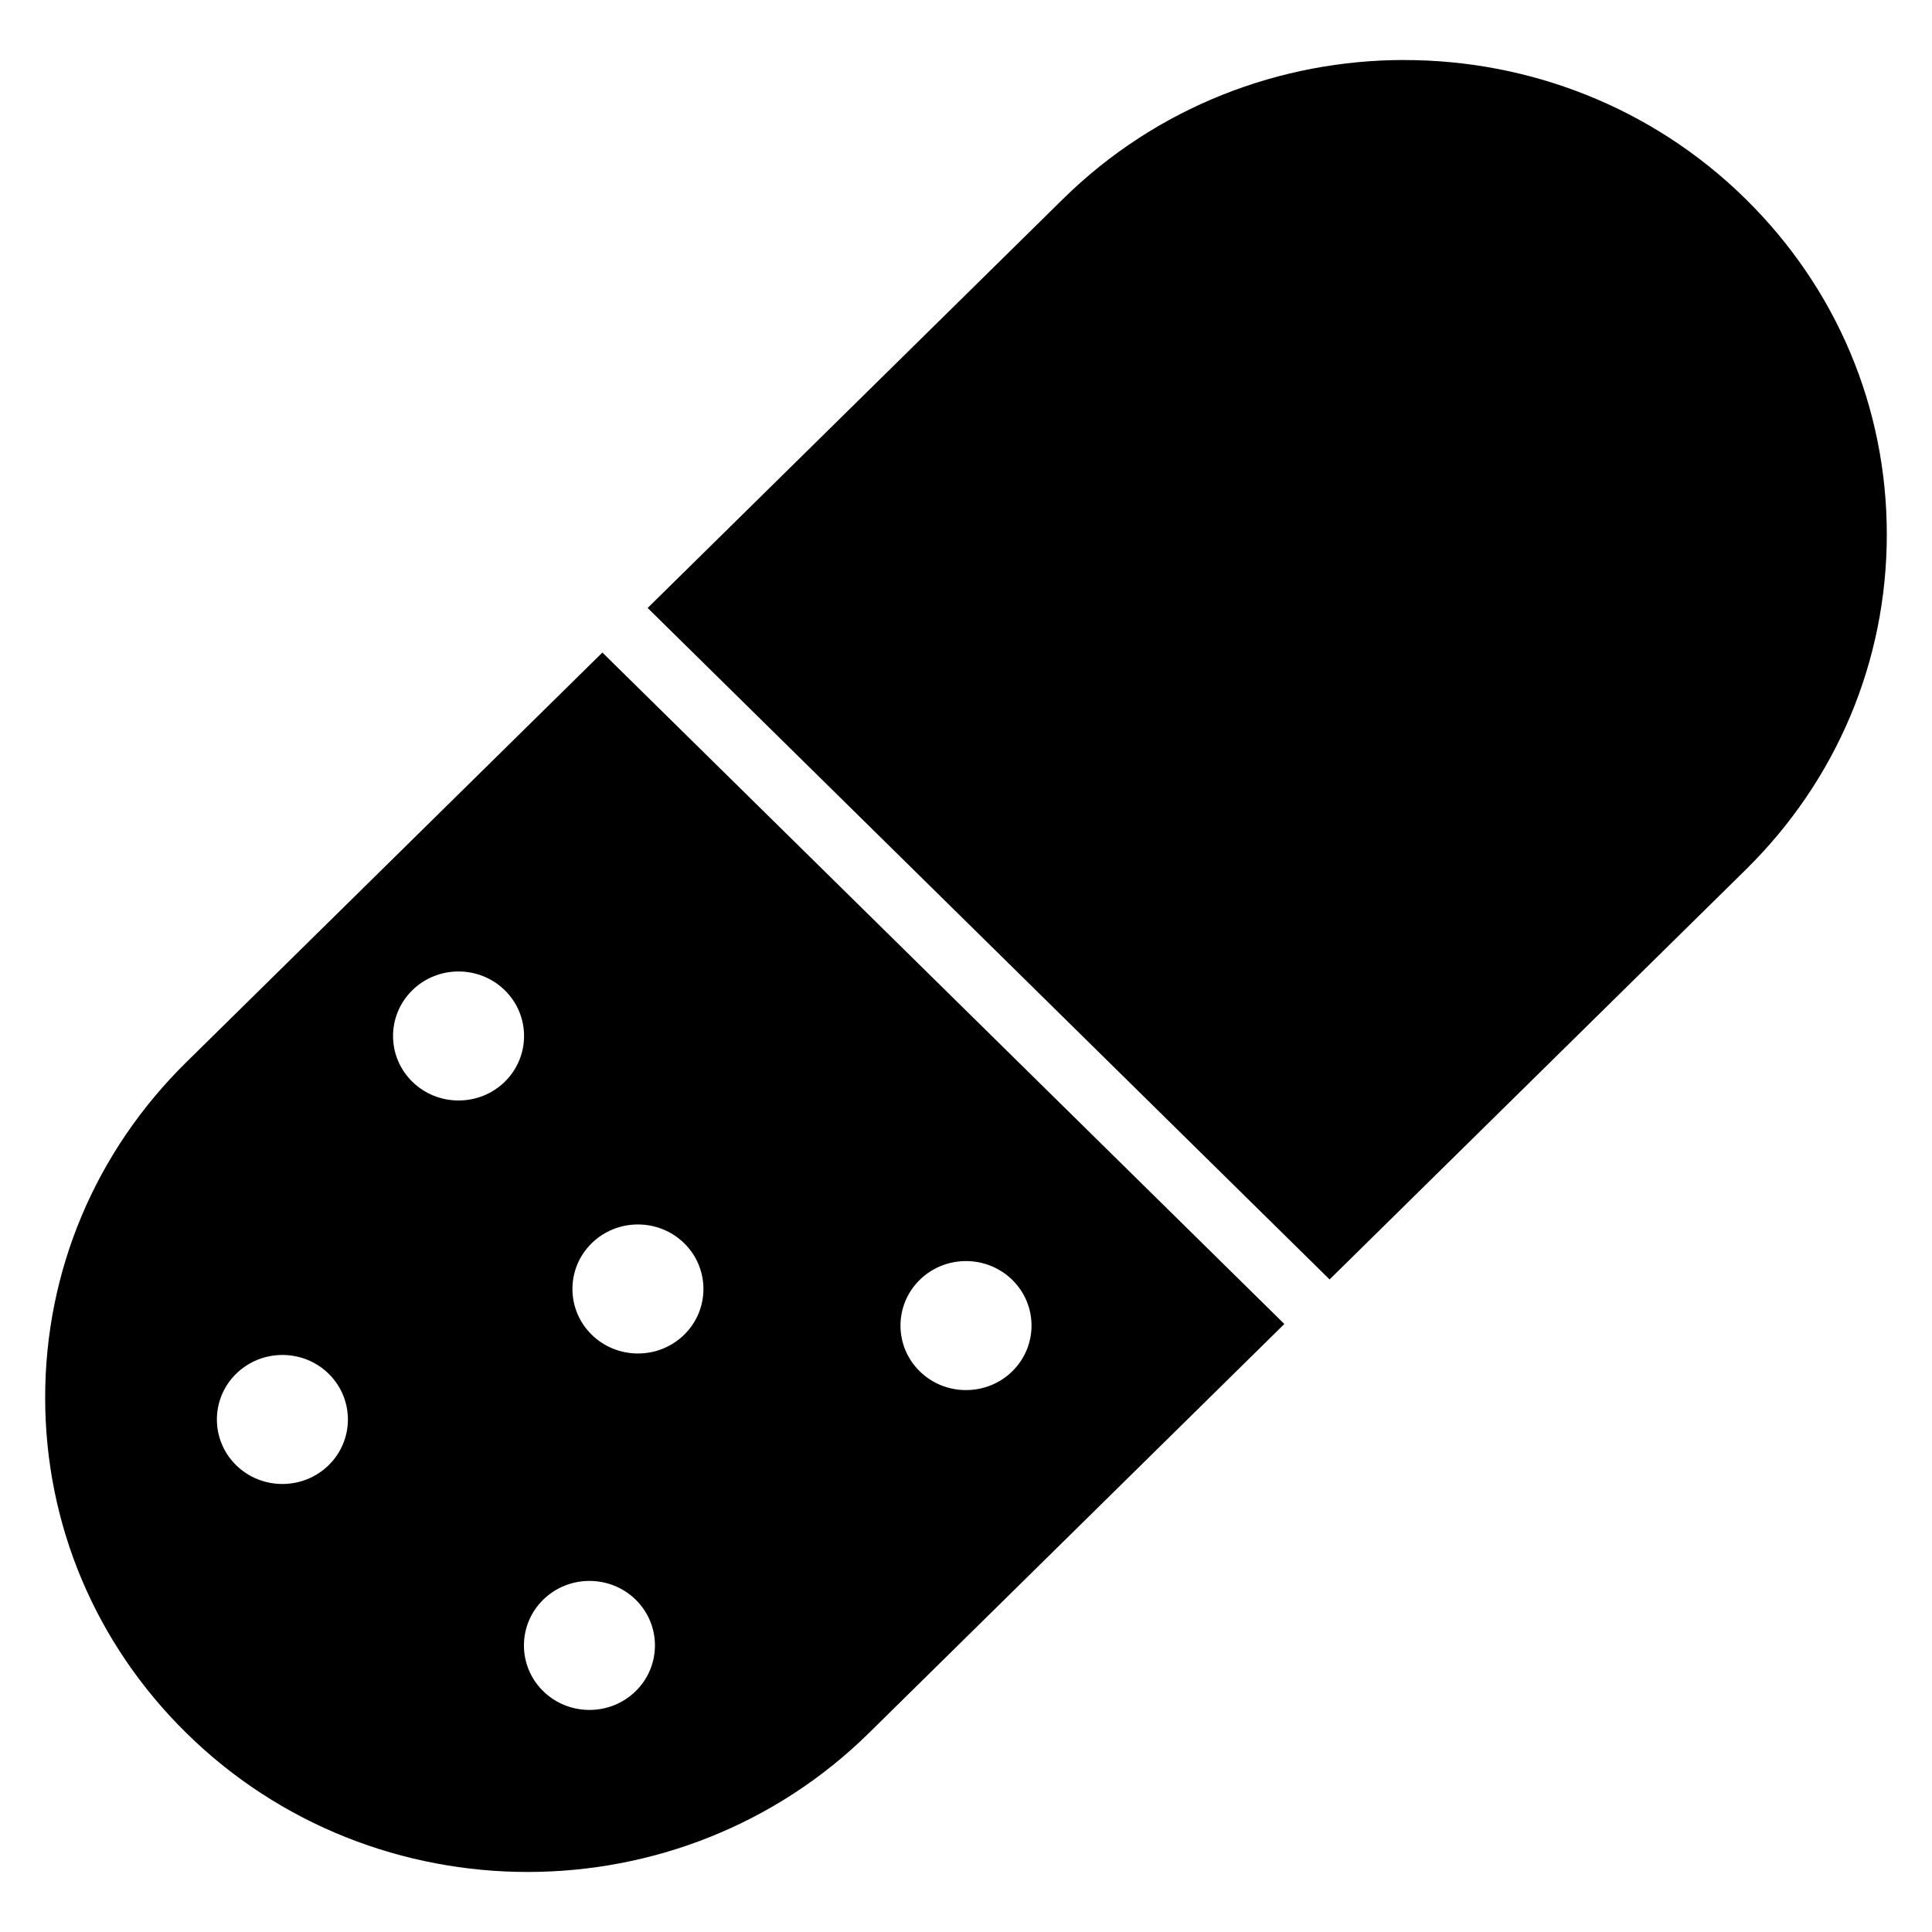
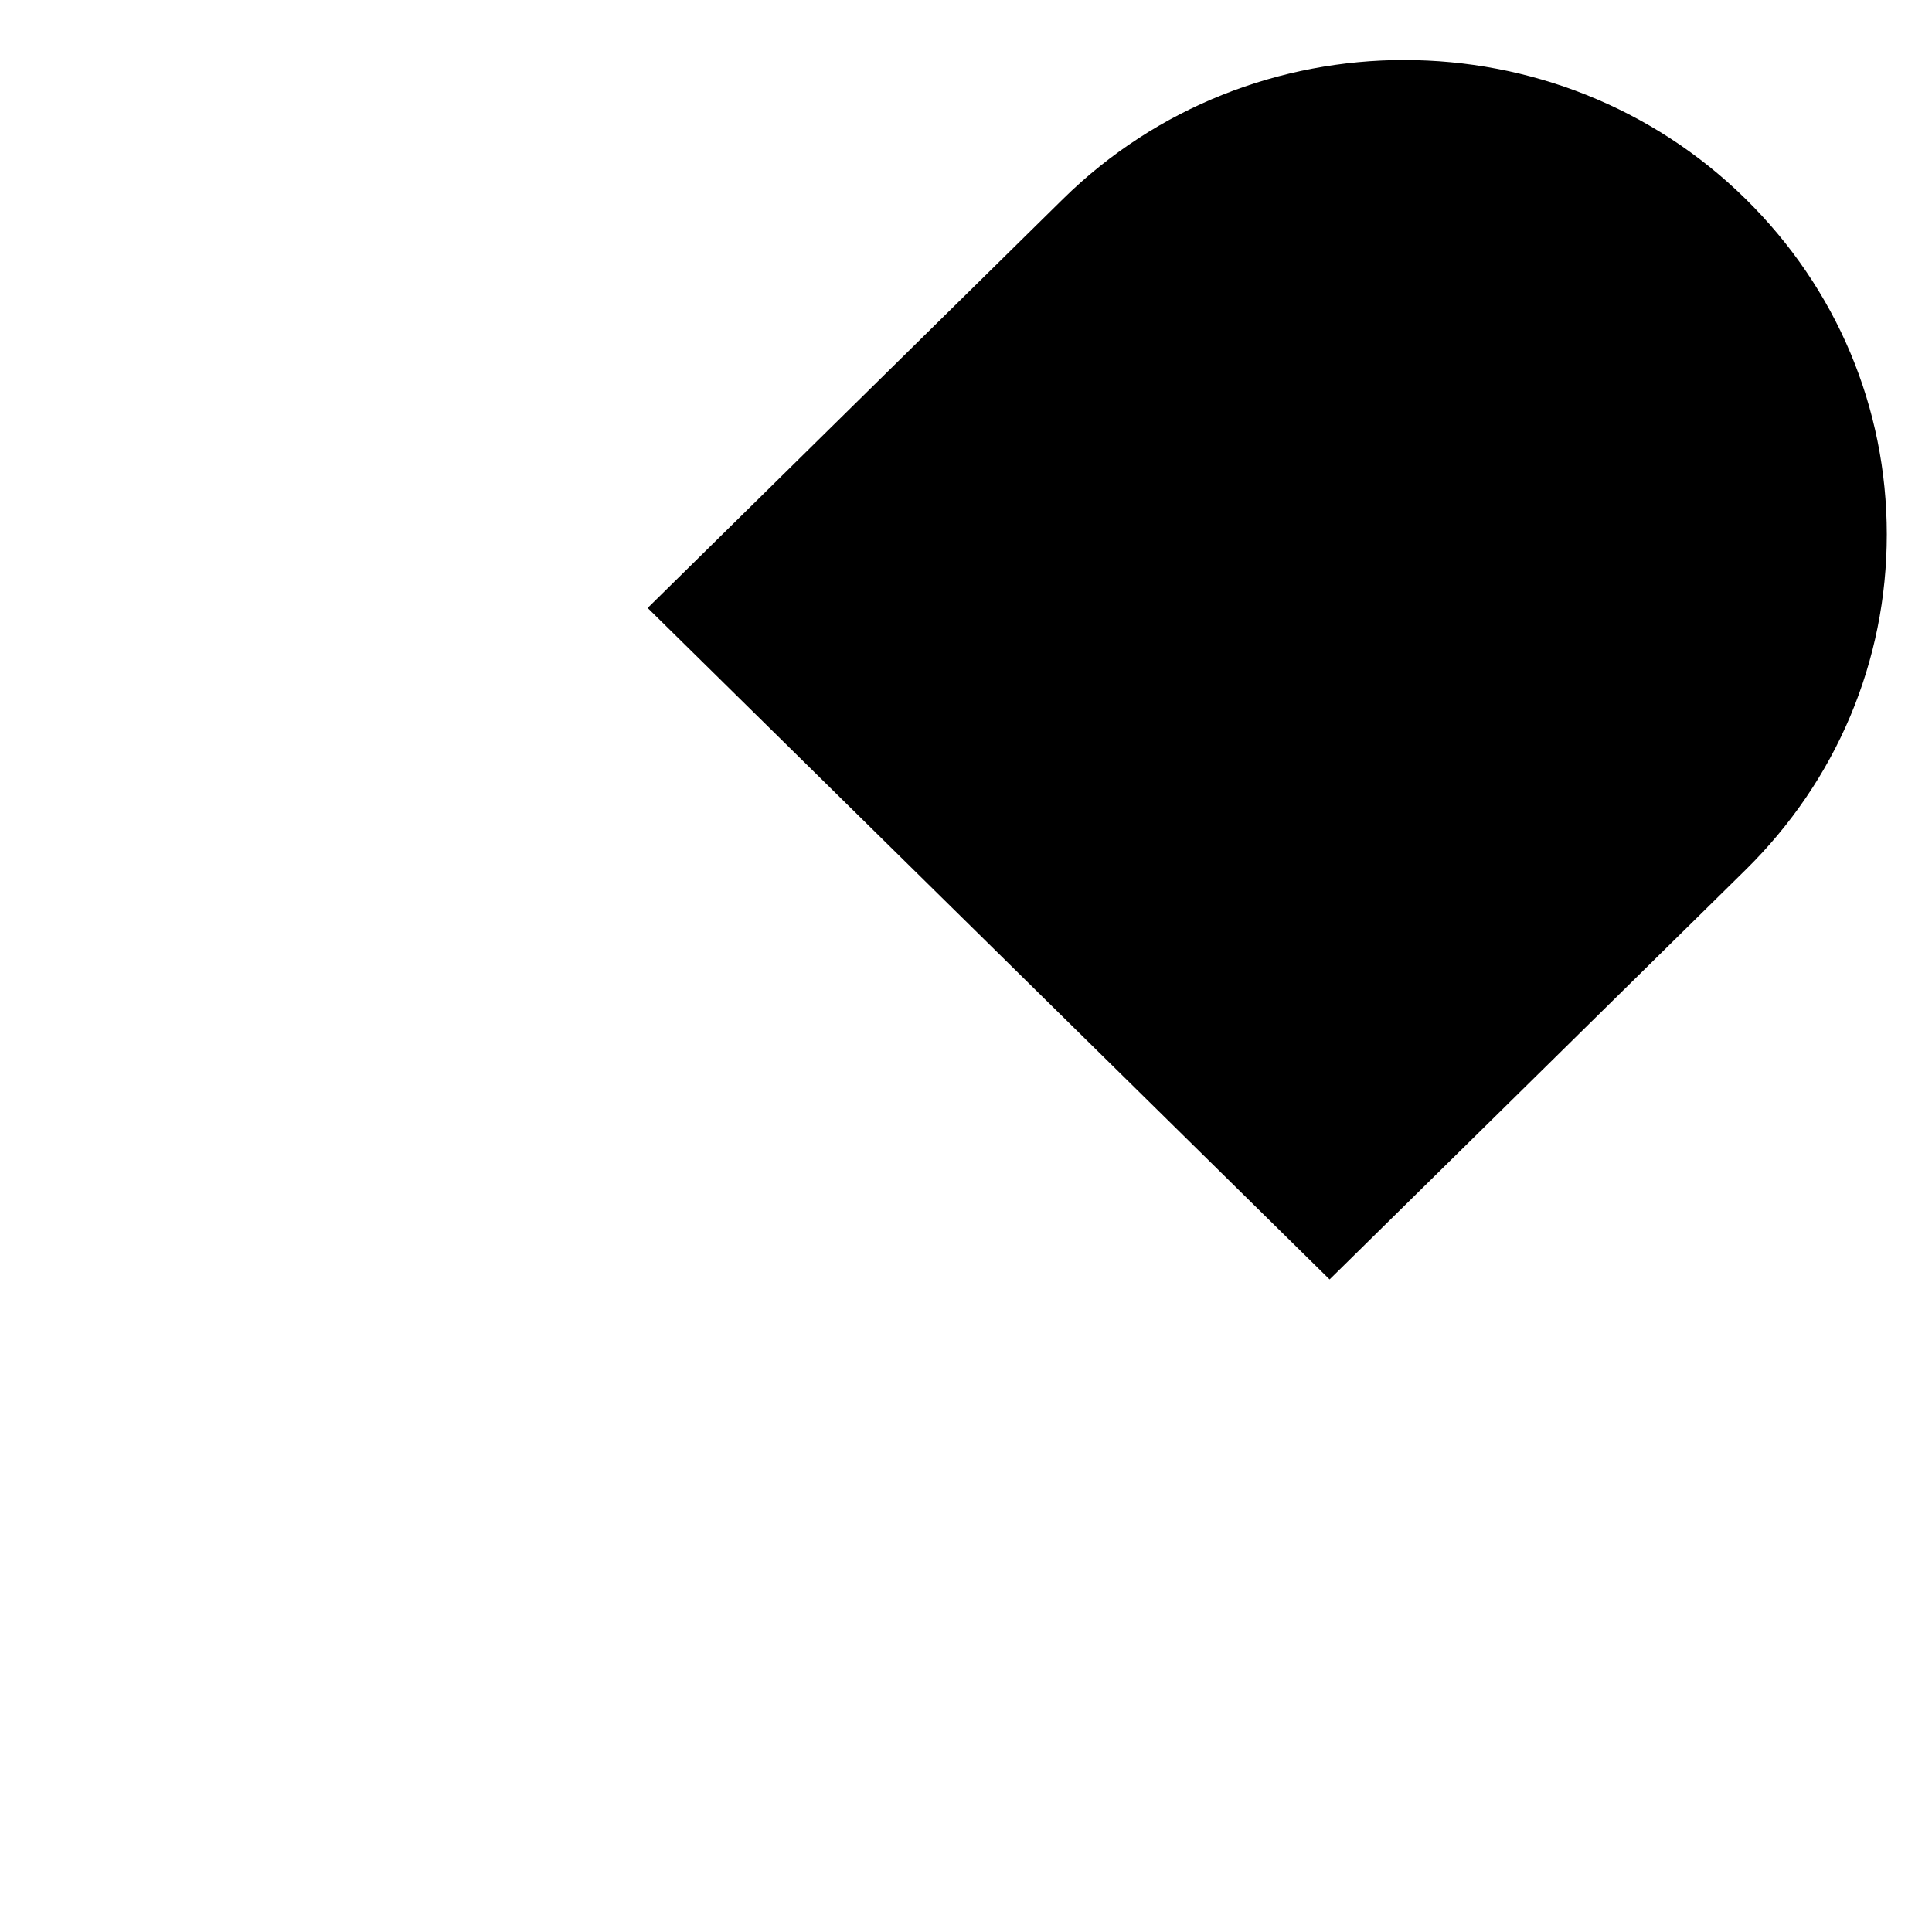
<svg xmlns="http://www.w3.org/2000/svg" fill="#000000" width="800px" height="800px" version="1.1" viewBox="144 144 512 512">
  <g>
    <path d="m516.17 159.9c-32.766 0-65.523 12.277-90.465 36.836l-110.07 108.38 180.72 177.95 110.27-108.57c24.121-23.746 37.398-55.309 37.398-88.875 0-33.566-13.281-65.129-37.398-88.879-24.934-24.551-57.699-36.832-90.457-36.832z" />
-     <path d="m303.64 316.93-110.27 108.57c-24.121 23.746-37.402 55.309-37.402 88.875 0 33.566 13.281 65.129 37.398 88.879 49.887 49.117 131.05 49.113 180.93-0.004l110.07-108.38zm-72.52 215.34c-6.773 6.668-17.789 6.668-24.566 0-6.769-6.668-6.769-17.516 0.004-24.188 6.773-6.668 17.789-6.668 24.562-0.004 6.773 6.672 6.773 17.523 0 24.191zm22.121-101.63c-6.773-6.668-6.773-17.52 0-24.188 6.769-6.668 17.785-6.668 24.562 0.004 6.773 6.668 6.773 17.52 0.004 24.188-6.777 6.664-17.793 6.664-24.566-0.004zm59.25 161.51c-6.773 6.668-17.789 6.668-24.566 0-6.769-6.668-6.769-17.516 0.004-24.188 6.773-6.668 17.789-6.668 24.562-0.004 6.773 6.672 6.773 17.523 0 24.191zm12.852-94.461c-6.769 6.668-17.785 6.668-24.562-0.004-6.773-6.668-6.773-17.52-0.004-24.188 6.773-6.668 17.789-6.668 24.566 0 6.769 6.676 6.769 17.523 0 24.191zm62.375 9.699c-6.773-6.668-6.773-17.52 0-24.188 6.773-6.668 17.789-6.668 24.566 0 6.773 6.668 6.773 17.52 0 24.188-6.773 6.668-17.793 6.668-24.566 0z" />
  </g>
</svg>